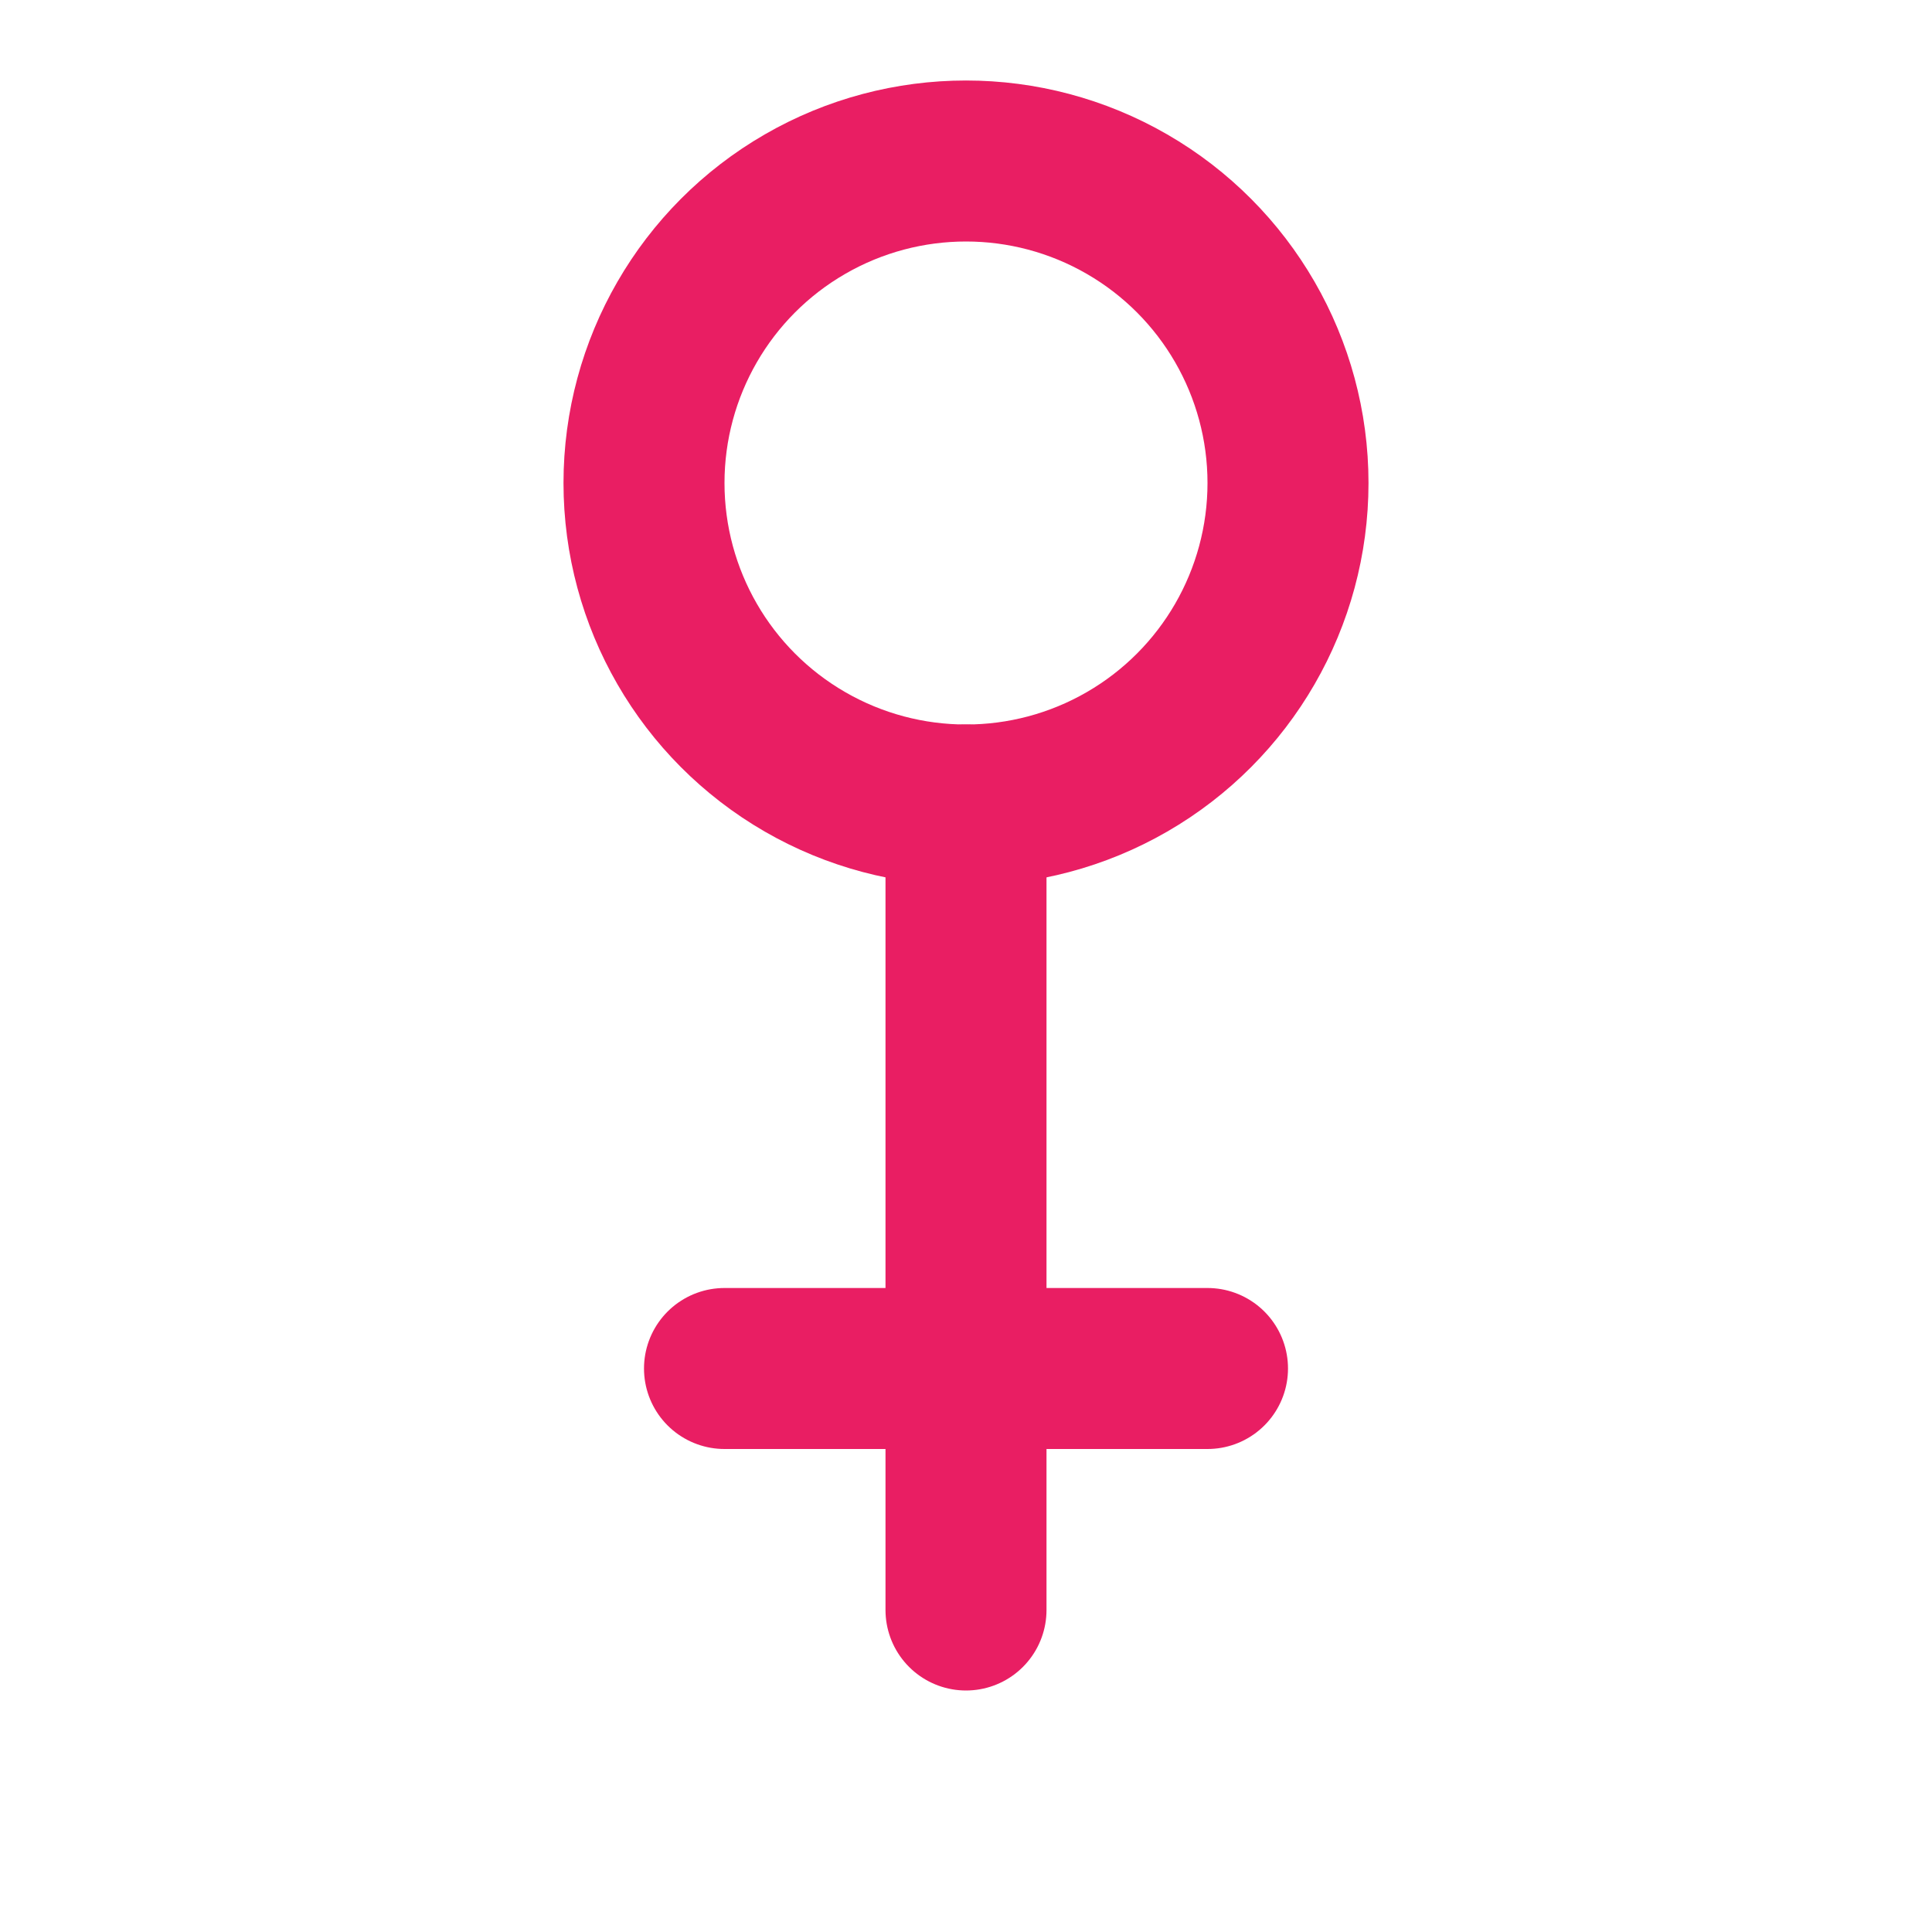
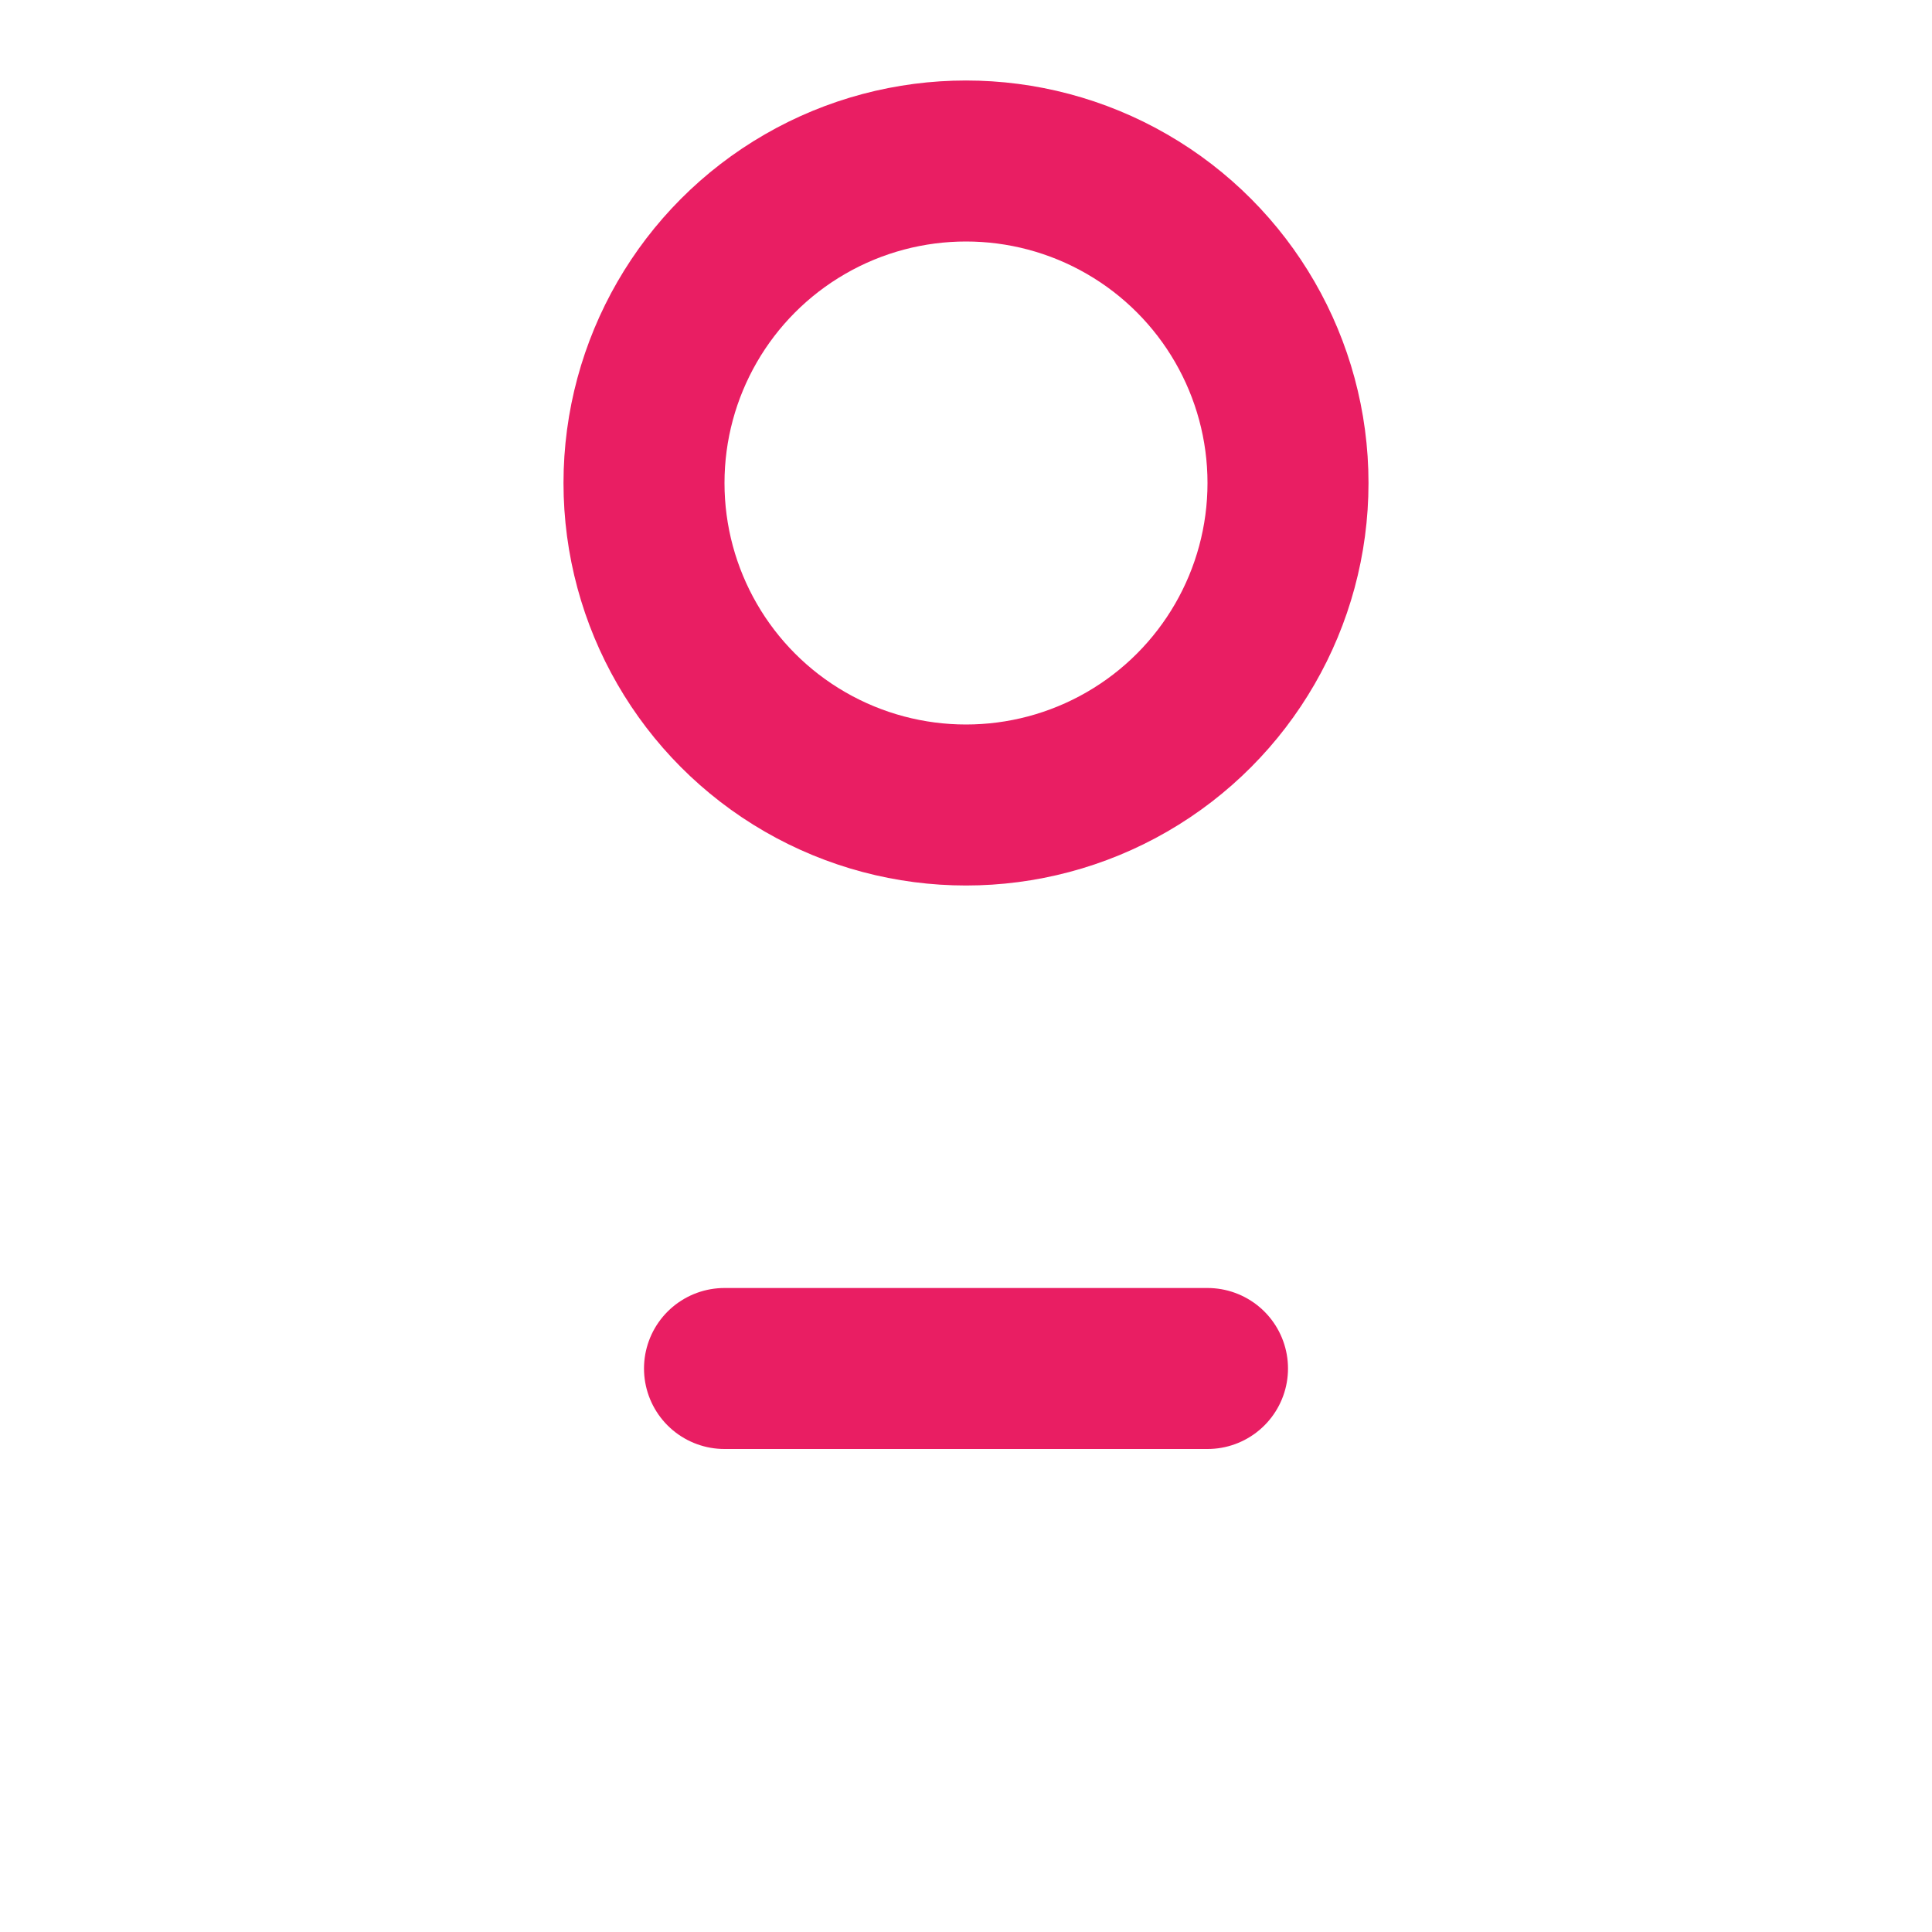
<svg xmlns="http://www.w3.org/2000/svg" width="400" height="400" viewBox="0 0 24 24" fill="none" stroke="#e91e63" stroke-width="2" stroke-linecap="round" stroke-linejoin="round">
  <circle cx="12" cy="6" r="4" />
-   <line x1="12" y1="10" x2="12" y2="20" />
  <line x1="9" y1="17" x2="15" y2="17" />
</svg>